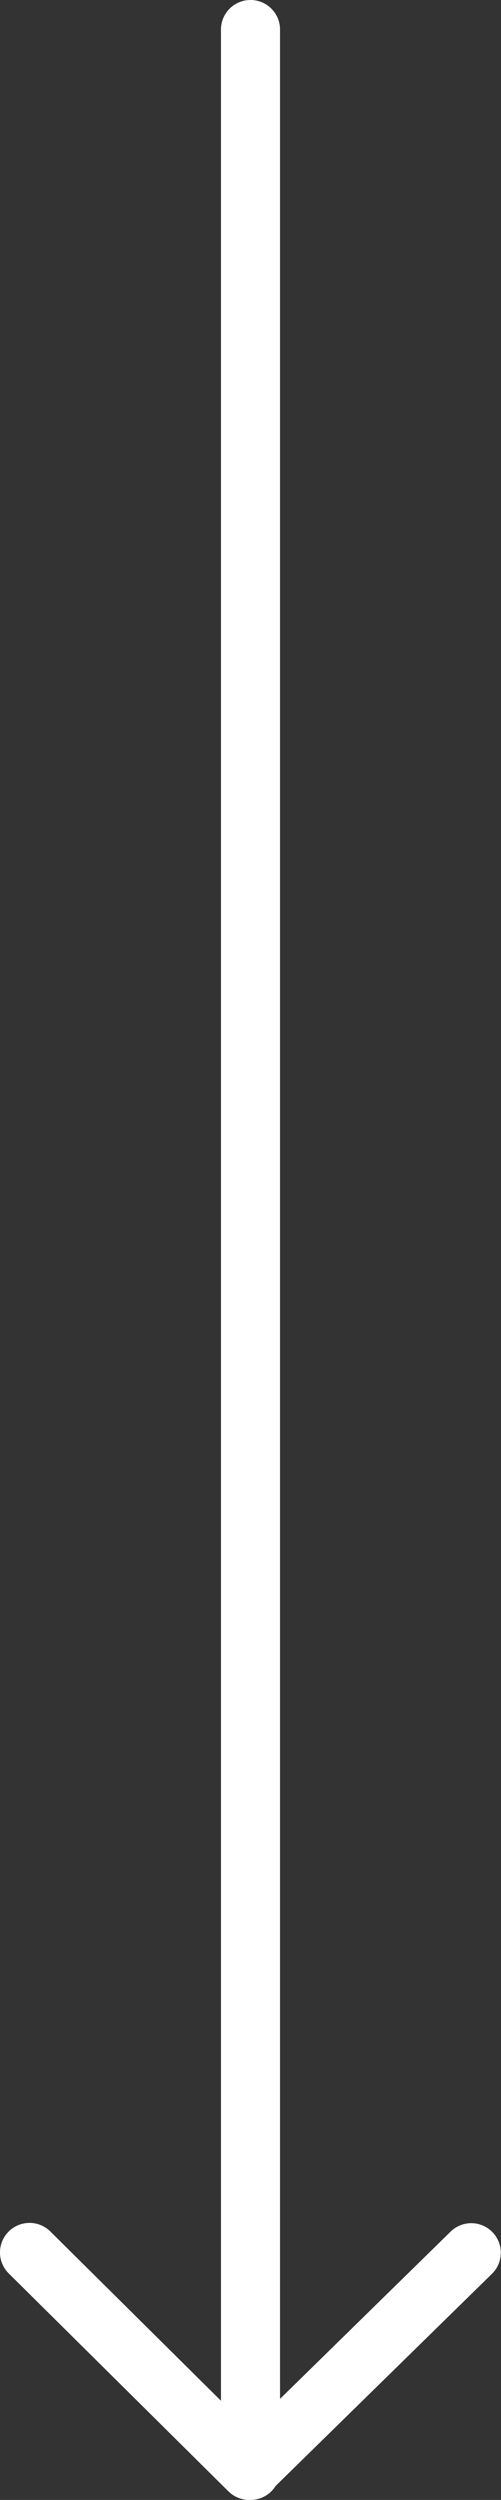
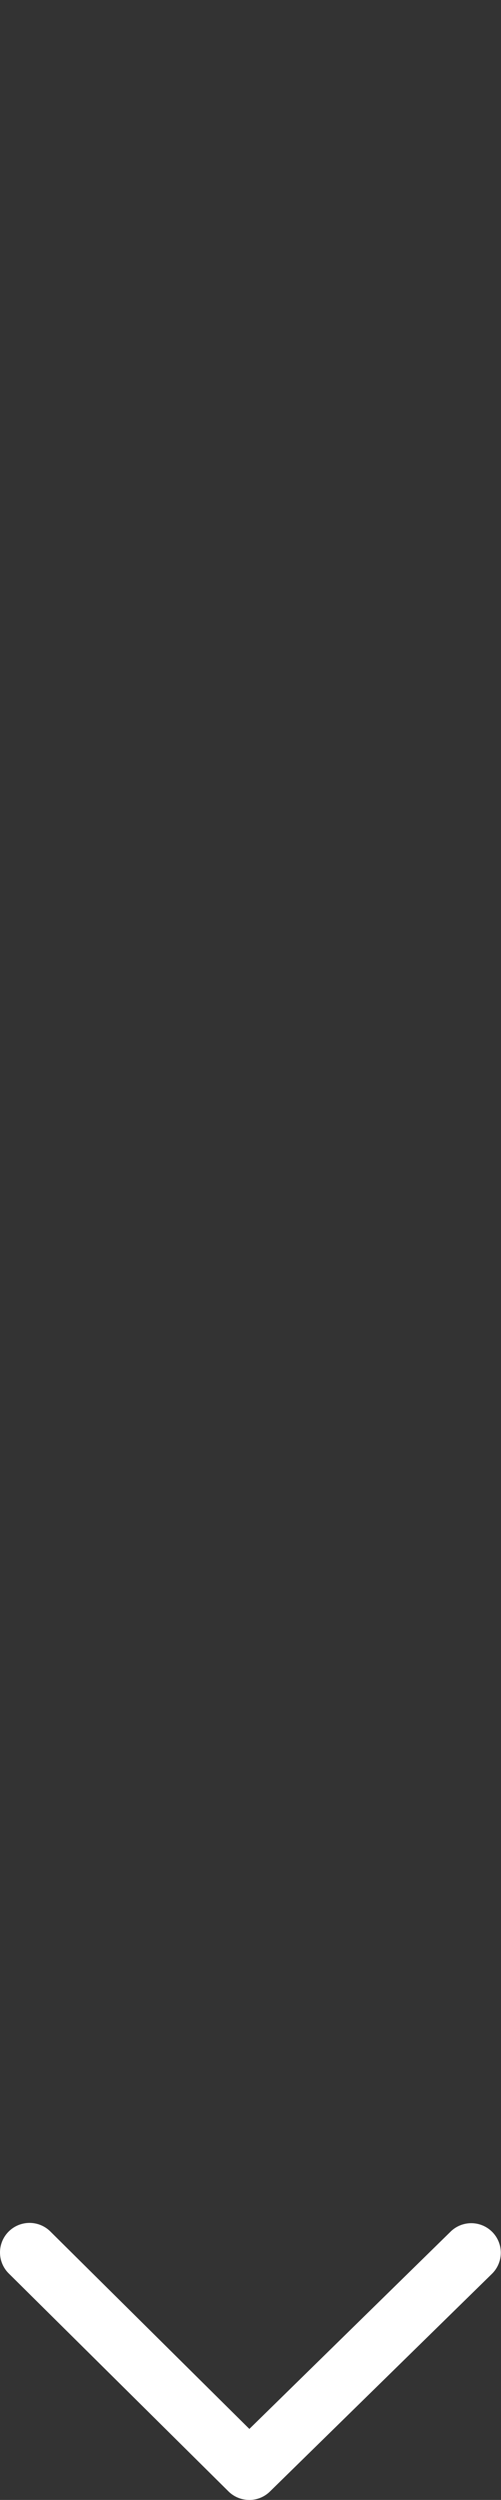
<svg xmlns="http://www.w3.org/2000/svg" height="74.794" viewBox="0 0 15 74.794" width="15">
  <rect x="0" y="0" width="15" height="74.794" fill="#333333" stroke="none" />
  <clipPath id="a">
    <path d="m0 0h15v74.794h-15z" />
  </clipPath>
  <g clip-path="url(#a)" fill="#fff">
    <path d="m7.462 220.318a.882.882 0 0 1 -.622-.256l-6.578-6.52a.884.884 0 1 1 1.245-1.256l5.959 5.908 6.033-5.911a.884.884 0 0 1 1.237 1.263l-6.654 6.52a.881.881 0 0 1 -.619.253" transform="translate(0 -145.524)" />
-     <path d="m21.977 74.794a.884.884 0 0 1 -.884-.884v-73.026a.884.884 0 0 1 1.768 0v73.026a.884.884 0 0 1 -.884.884" transform="translate(-14.477)" />
  </g>
</svg>